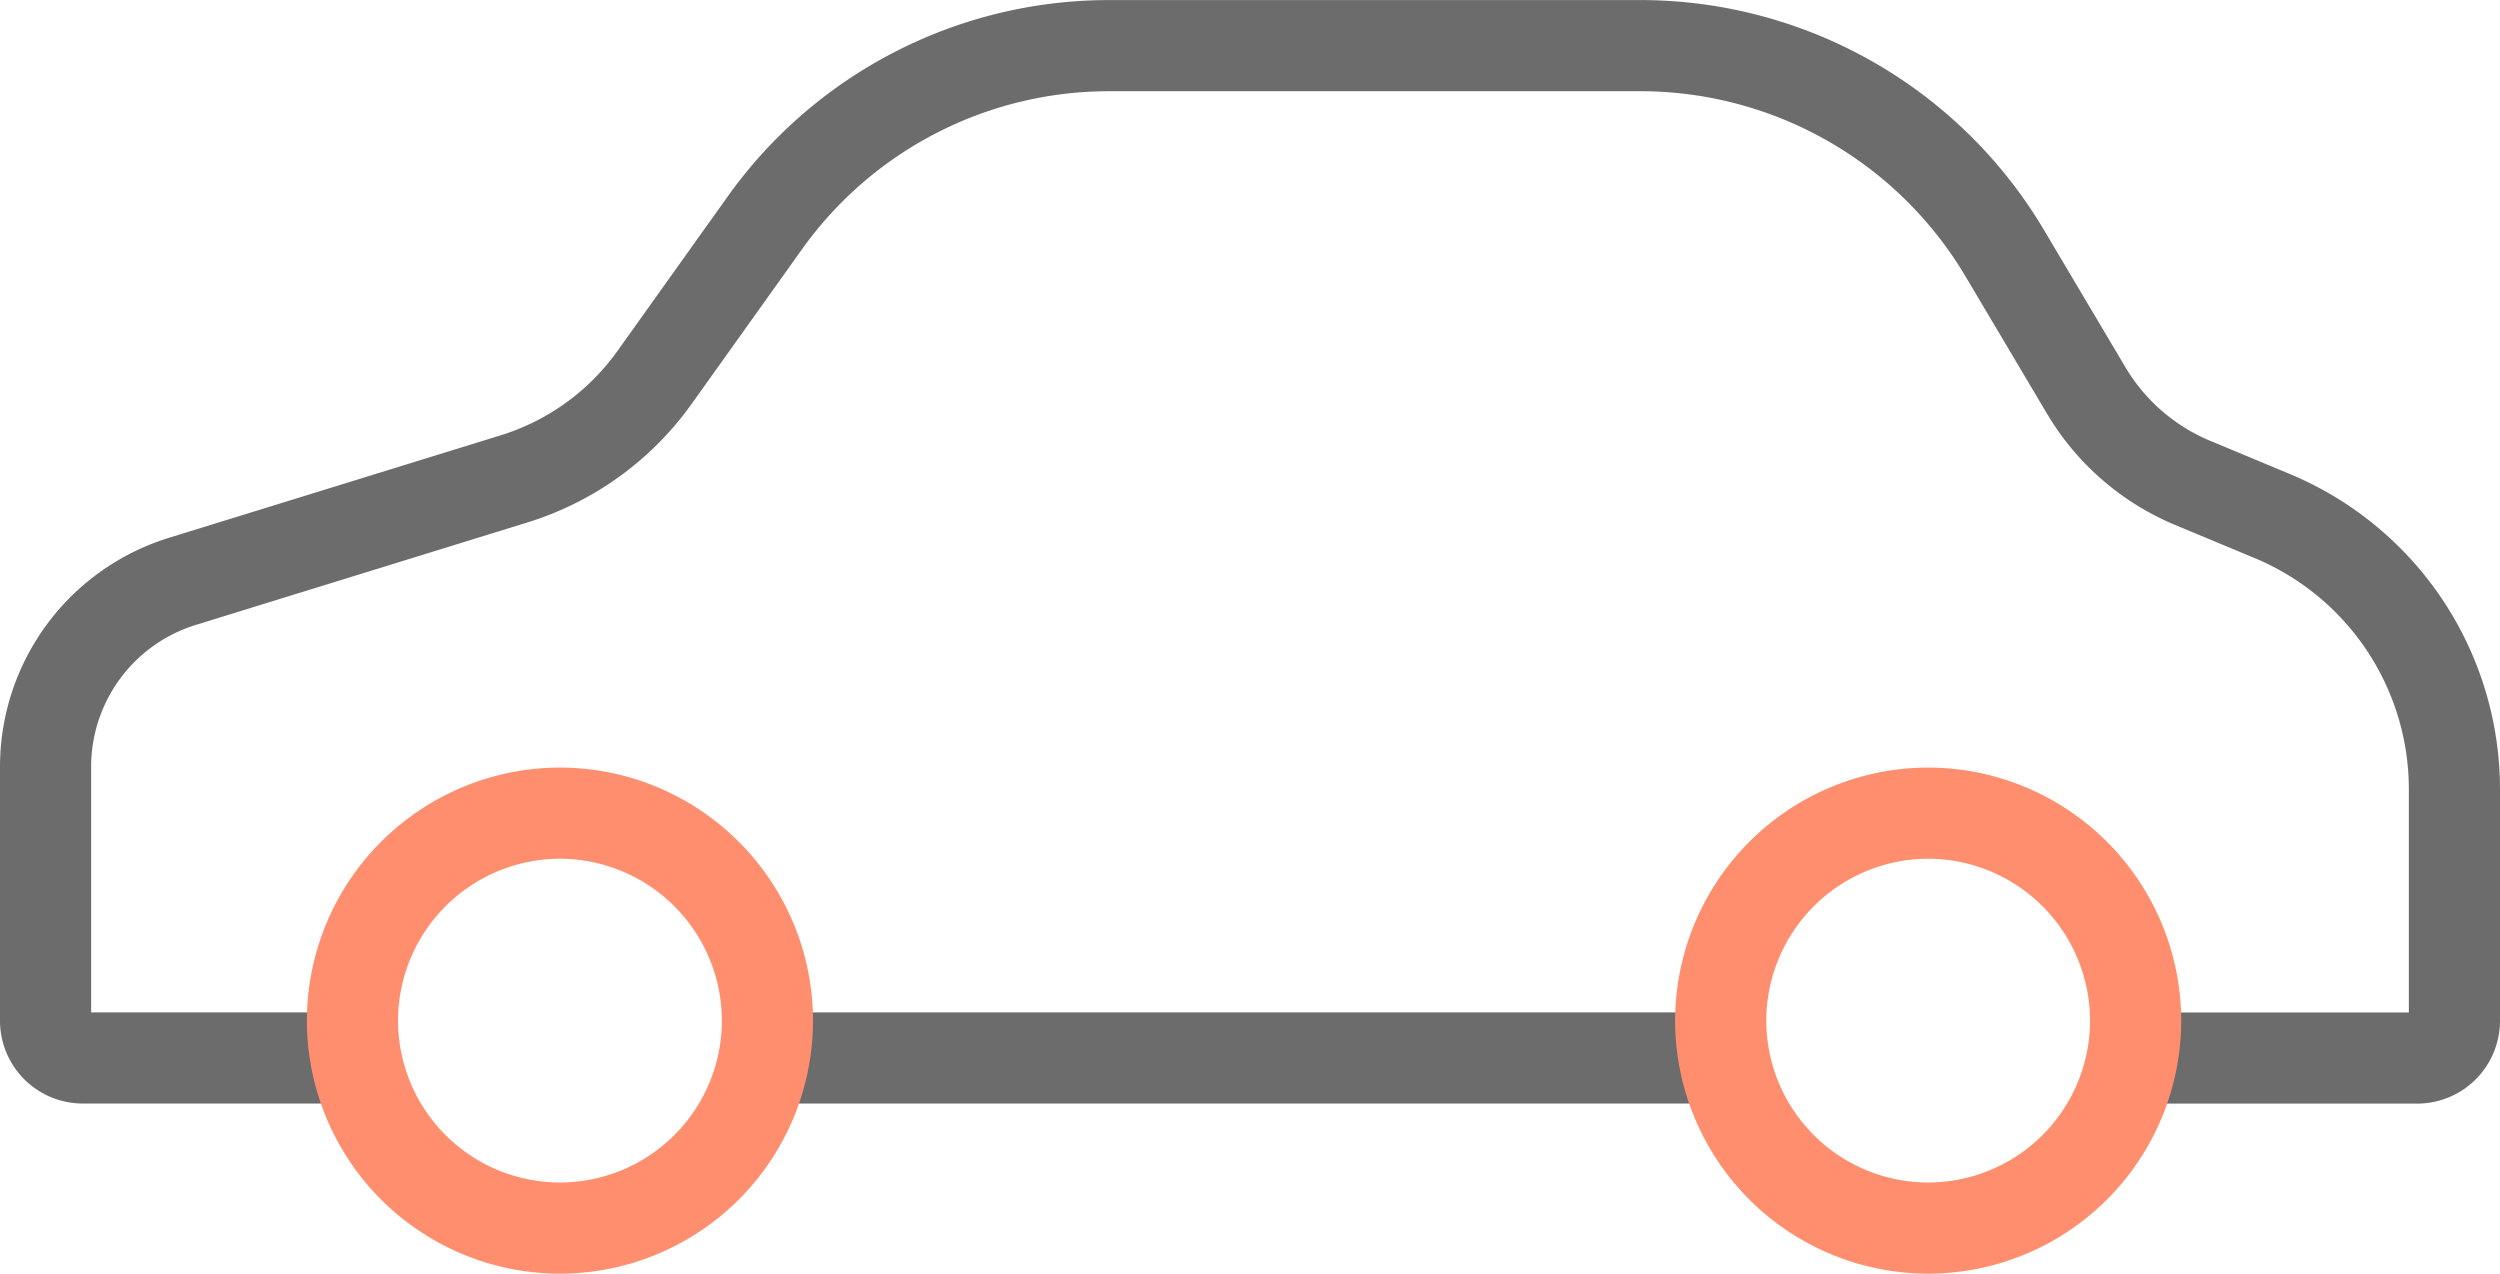
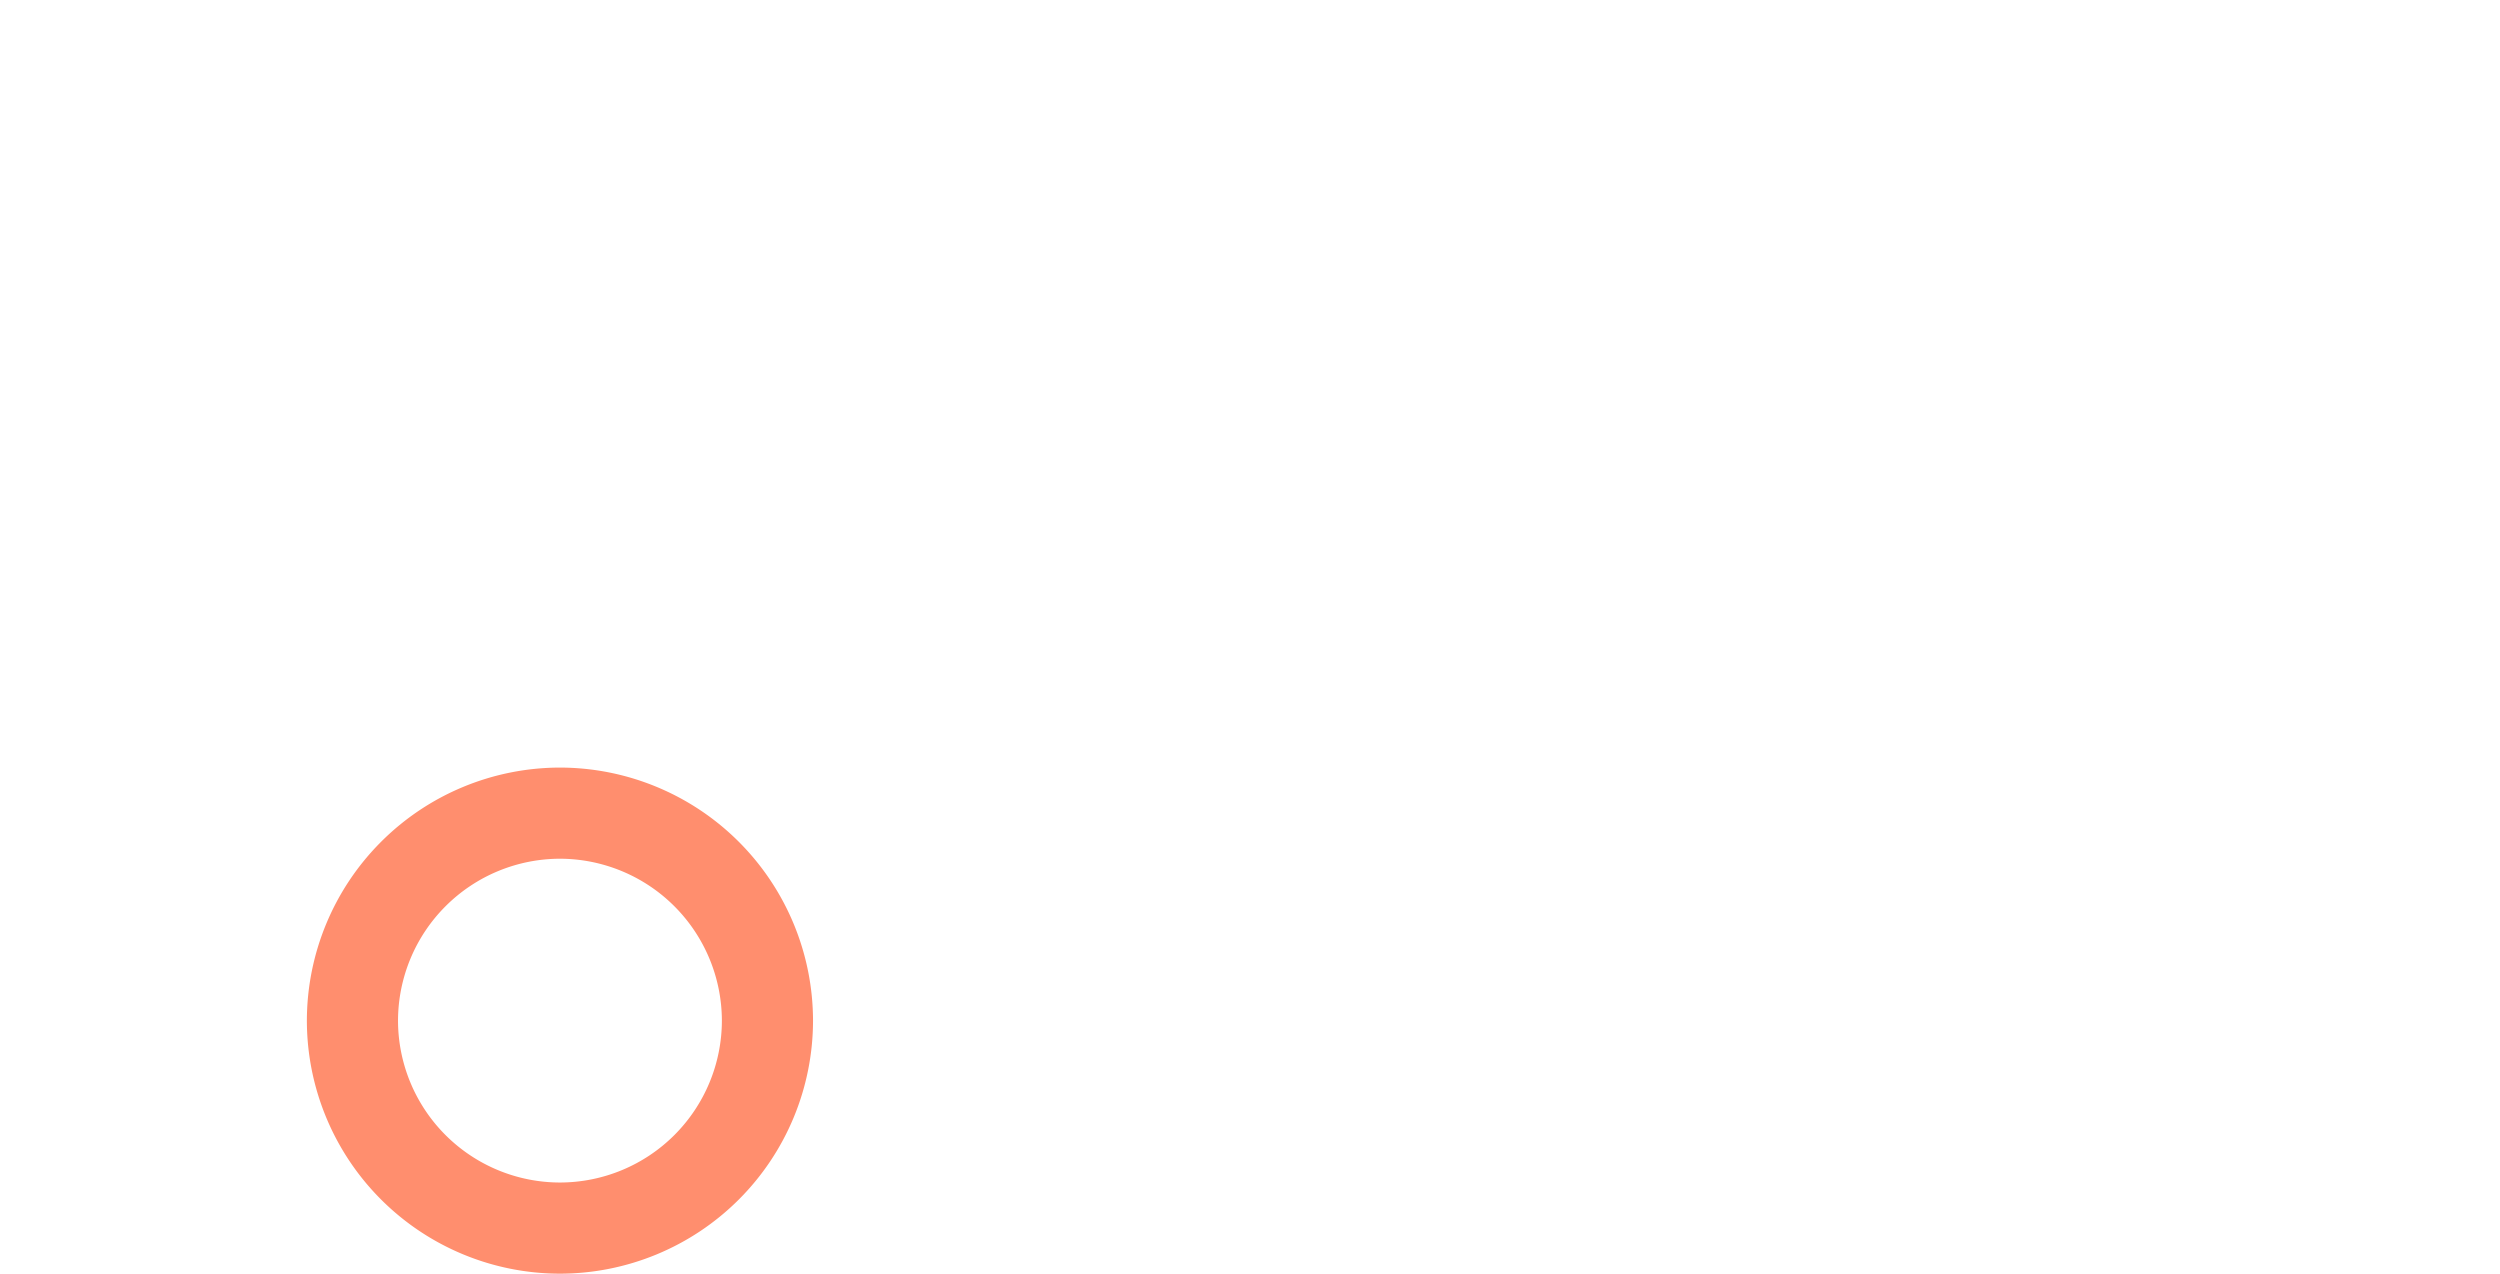
<svg xmlns="http://www.w3.org/2000/svg" width="137.142" height="69.869" viewBox="0 0 137.142 69.869">
  <defs>
    <style>.a,.b{fill:none;stroke-linecap:round;stroke-linejoin:round;stroke-width:5px;}.a{stroke:#6c6c6c;}.b{stroke:#ff8e6e;}</style>
  </defs>
  <g transform="translate(-765.814 -6606.036)">
    <g transform="translate(768.314 6608.536)">
      <g transform="translate(0 0)">
-         <path class="a" d="M-22.709-6.457h-14.66A2.045,2.045,0,0,1-39.416-8.5V-22.388a10.645,10.645,0,0,1,7.544-10.225L-13.7-38.228a14.867,14.867,0,0,0,7.678-5.543L.057-52.289a23.191,23.191,0,0,1,18.841-9.7H48.123a23.246,23.246,0,0,1,19.9,11.327l4.522,7.619a12.276,12.276,0,0,0,5.786,5.024l4.38,1.826A16.244,16.244,0,0,1,92.726-21.17V-8.5a2.046,2.046,0,0,1-2.047,2.047H75.259" transform="translate(39.416 61.993)" />
-       </g>
+         </g>
      <g transform="translate(39.796 55.536)">
        <g transform="translate(0)">
-           <line class="a" x1="51.95" />
-         </g>
+           </g>
      </g>
      <g transform="translate(16.834 42.107)">
        <path class="b" d="M-13.385-2.588A11.392,11.392,0,0,1-24.766-13.967,11.4,11.4,0,0,1-13.385-25.35,11.4,11.4,0,0,1-2-13.967,11.392,11.392,0,0,1-13.385-2.588Z" transform="translate(24.766 25.35)" />
      </g>
      <g transform="translate(91.892 42.107)">
-         <path class="b" d="M51.933-2.588A11.392,11.392,0,0,1,40.552-13.967,11.4,11.4,0,0,1,51.933-25.35,11.4,11.4,0,0,1,63.314-13.967,11.392,11.392,0,0,1,51.933-2.588Z" transform="translate(-40.552 25.35)" />
+         <path class="b" d="M51.933-2.588Z" transform="translate(-40.552 25.35)" />
      </g>
    </g>
  </g>
</svg>